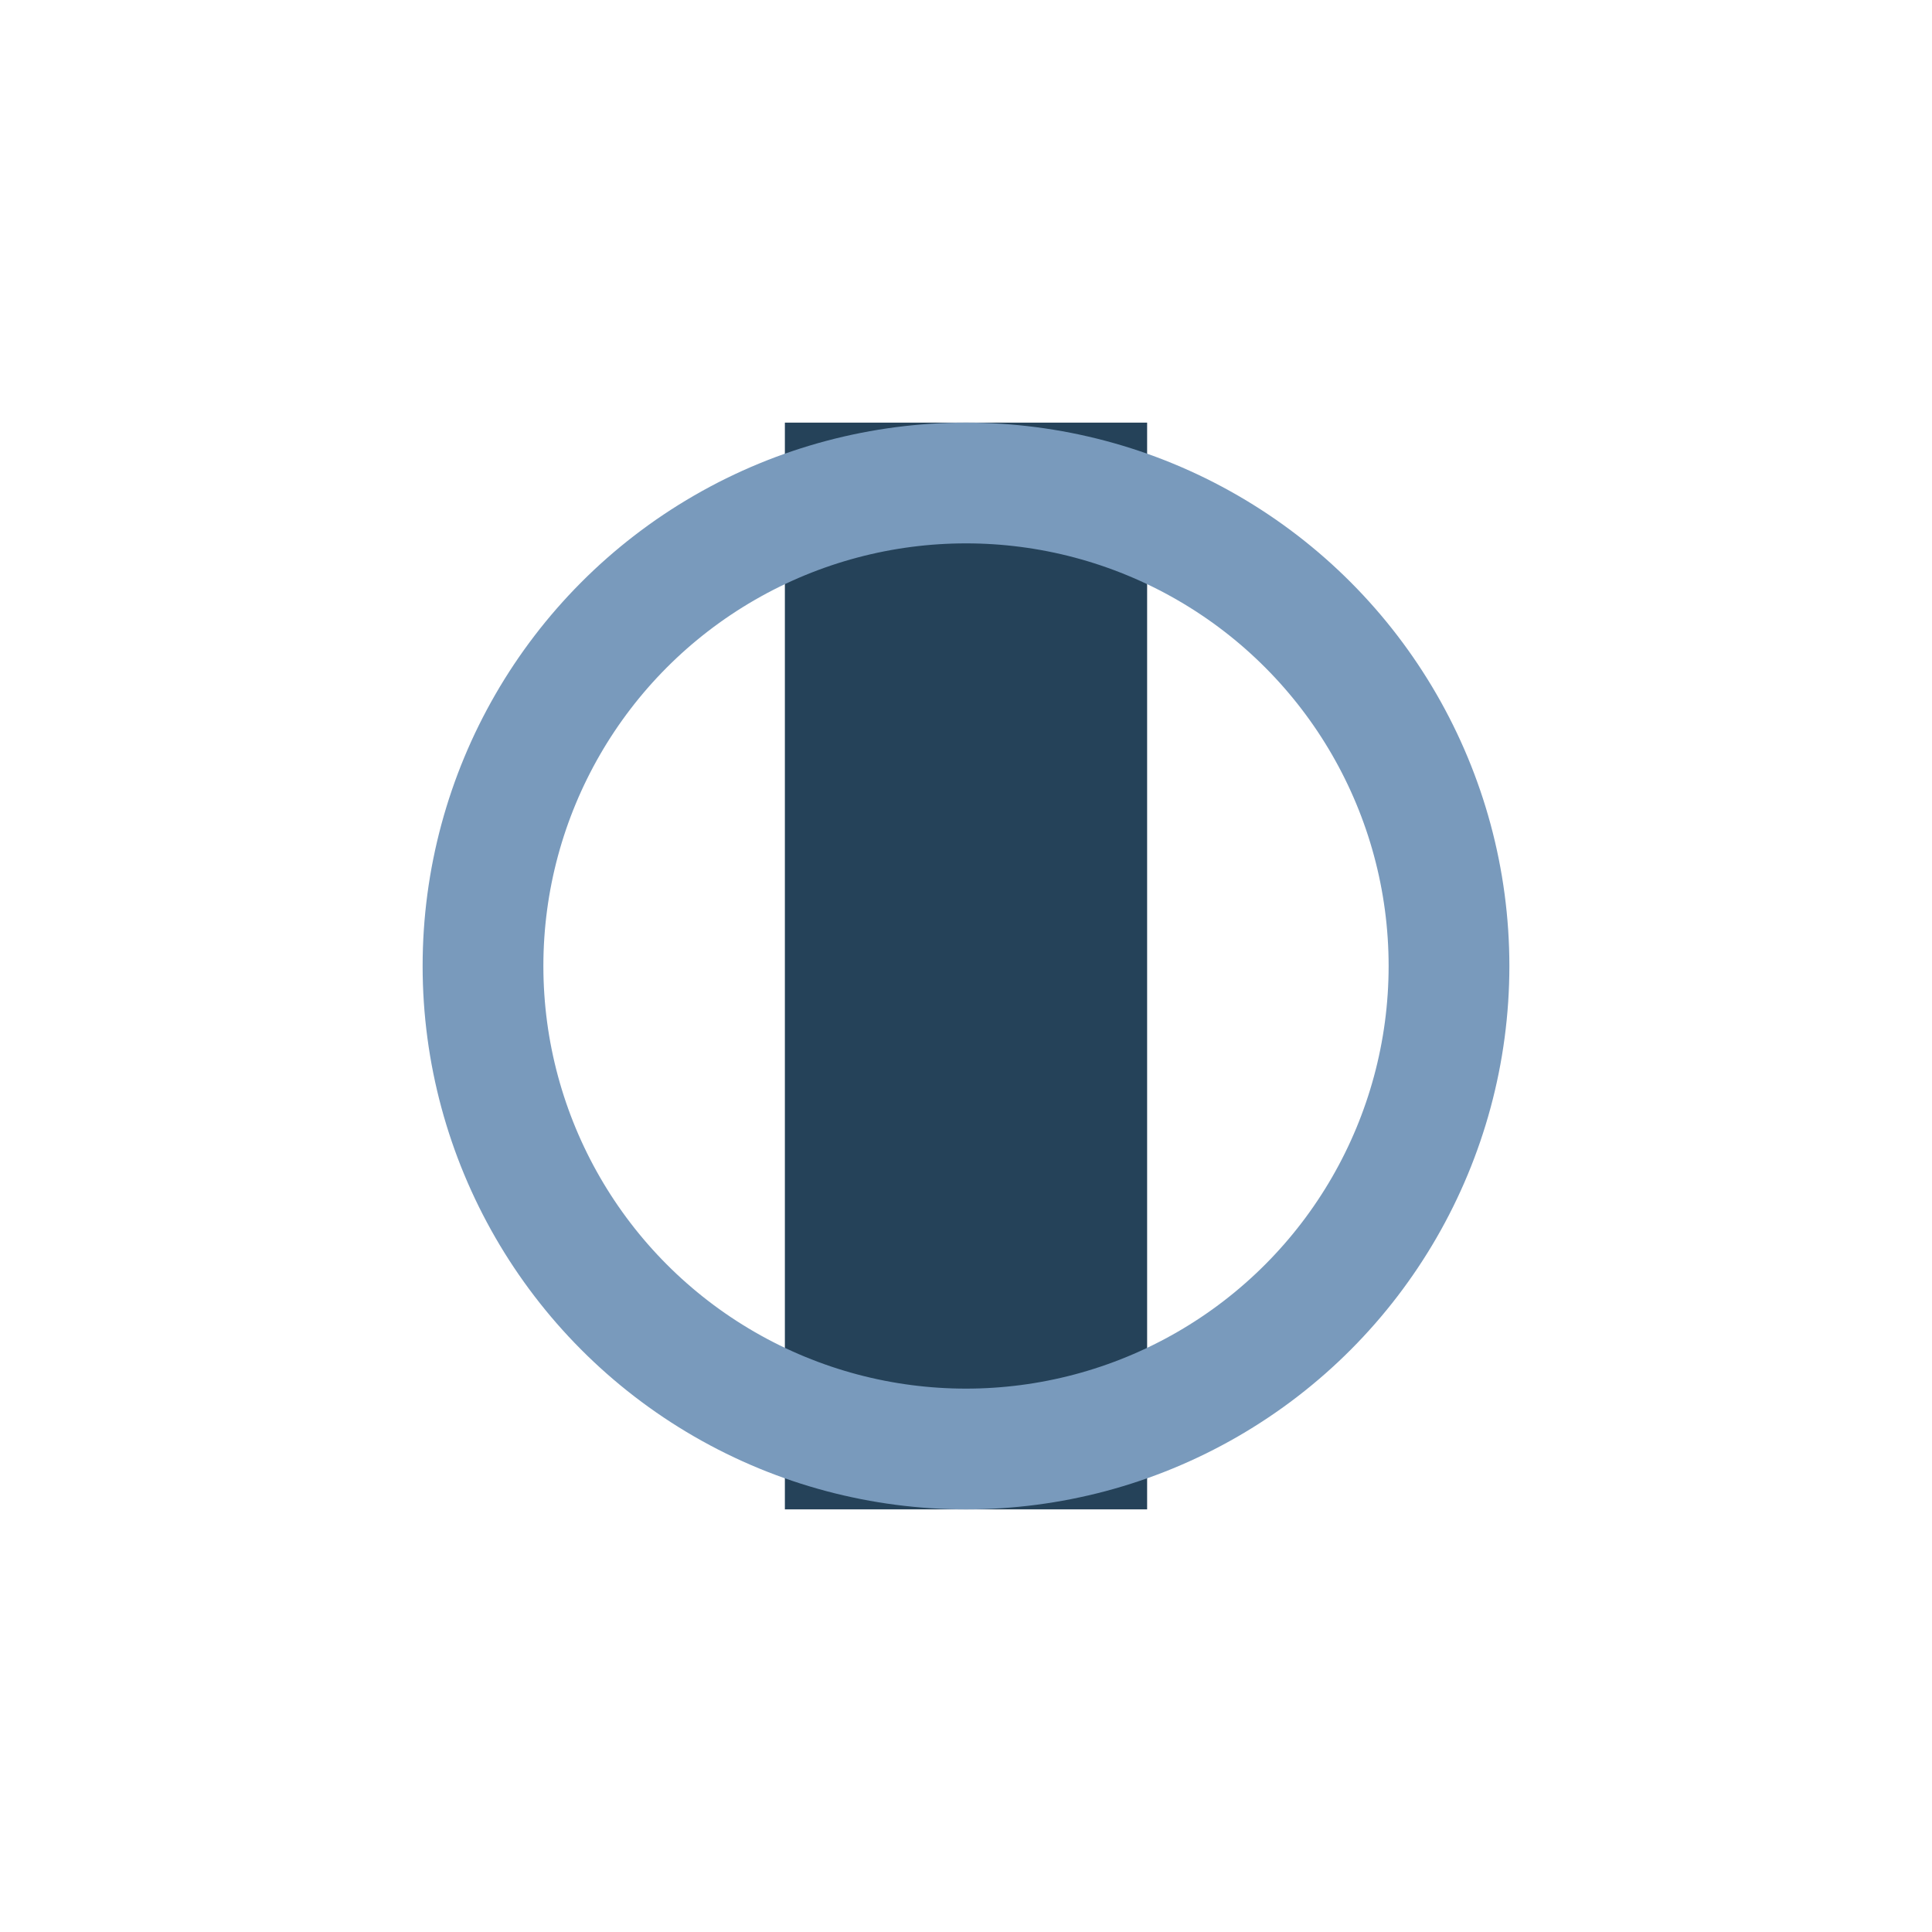
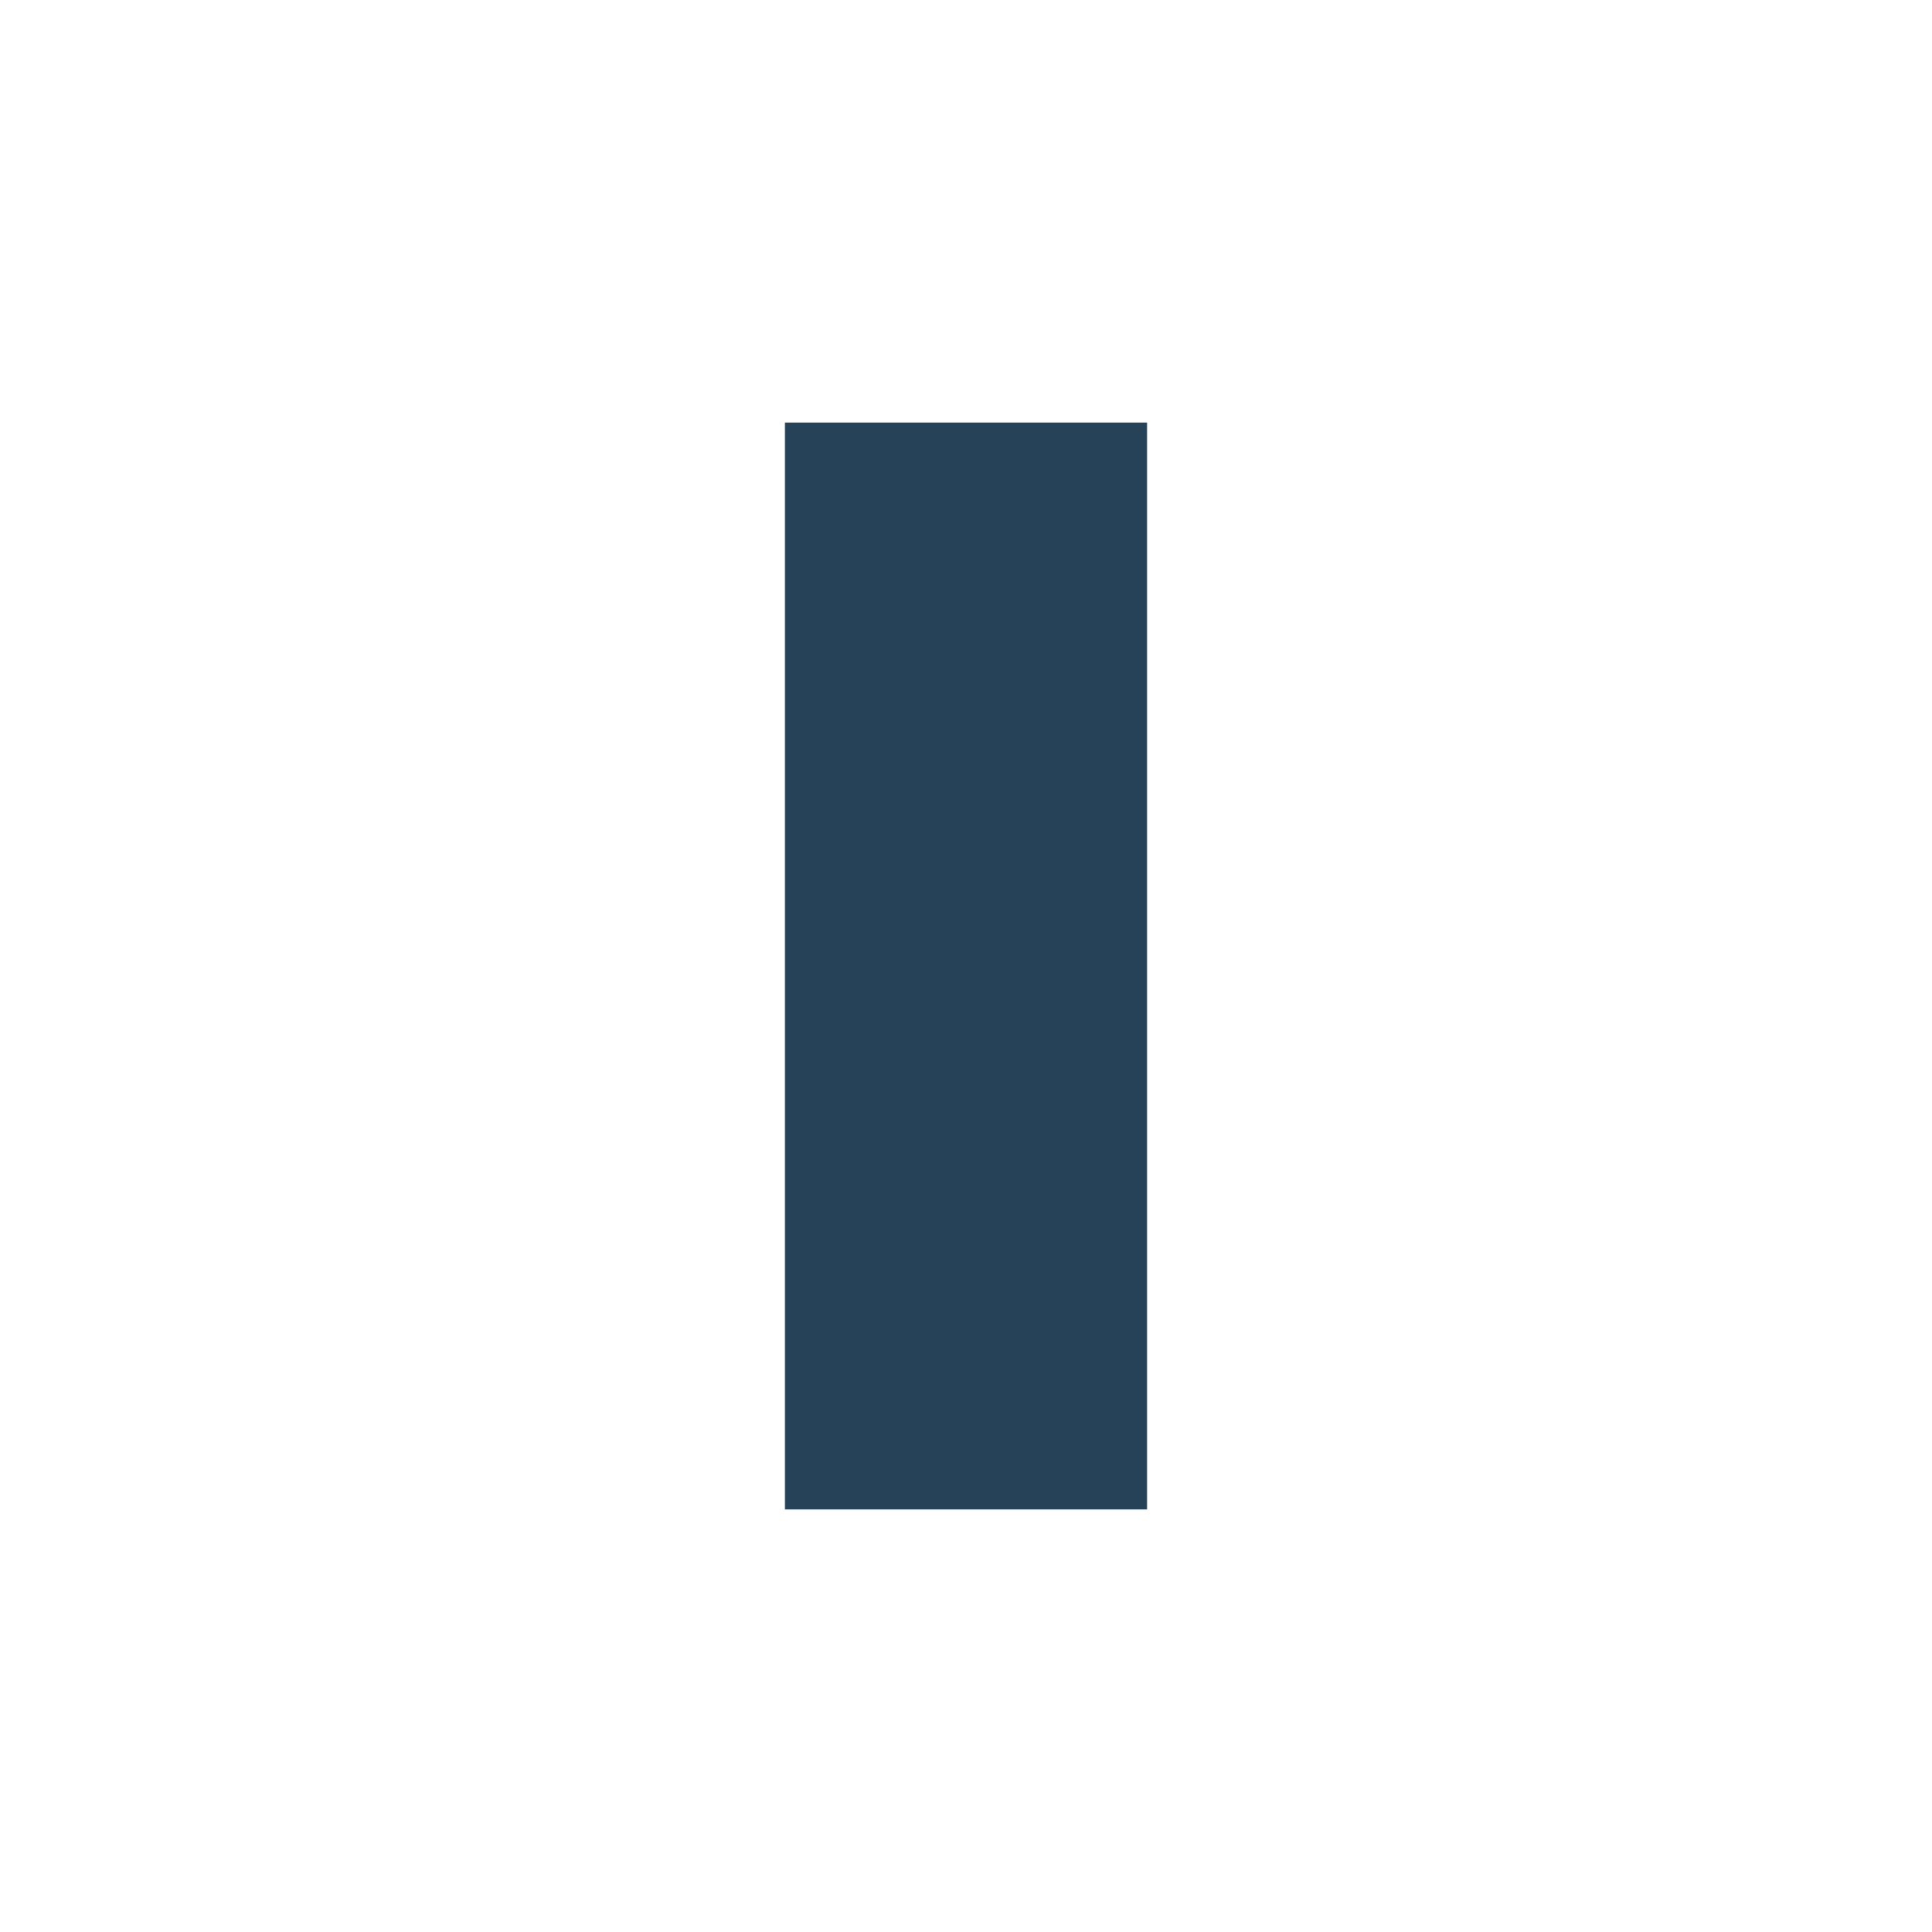
<svg xmlns="http://www.w3.org/2000/svg" width="32" height="32" viewBox="0 0 32 32">
  <rect x="13" y="7" width="6" height="18" fill="#254259" />
-   <circle cx="16" cy="16" r="8" stroke="#799ABC" stroke-width="2" fill="none" />
</svg>